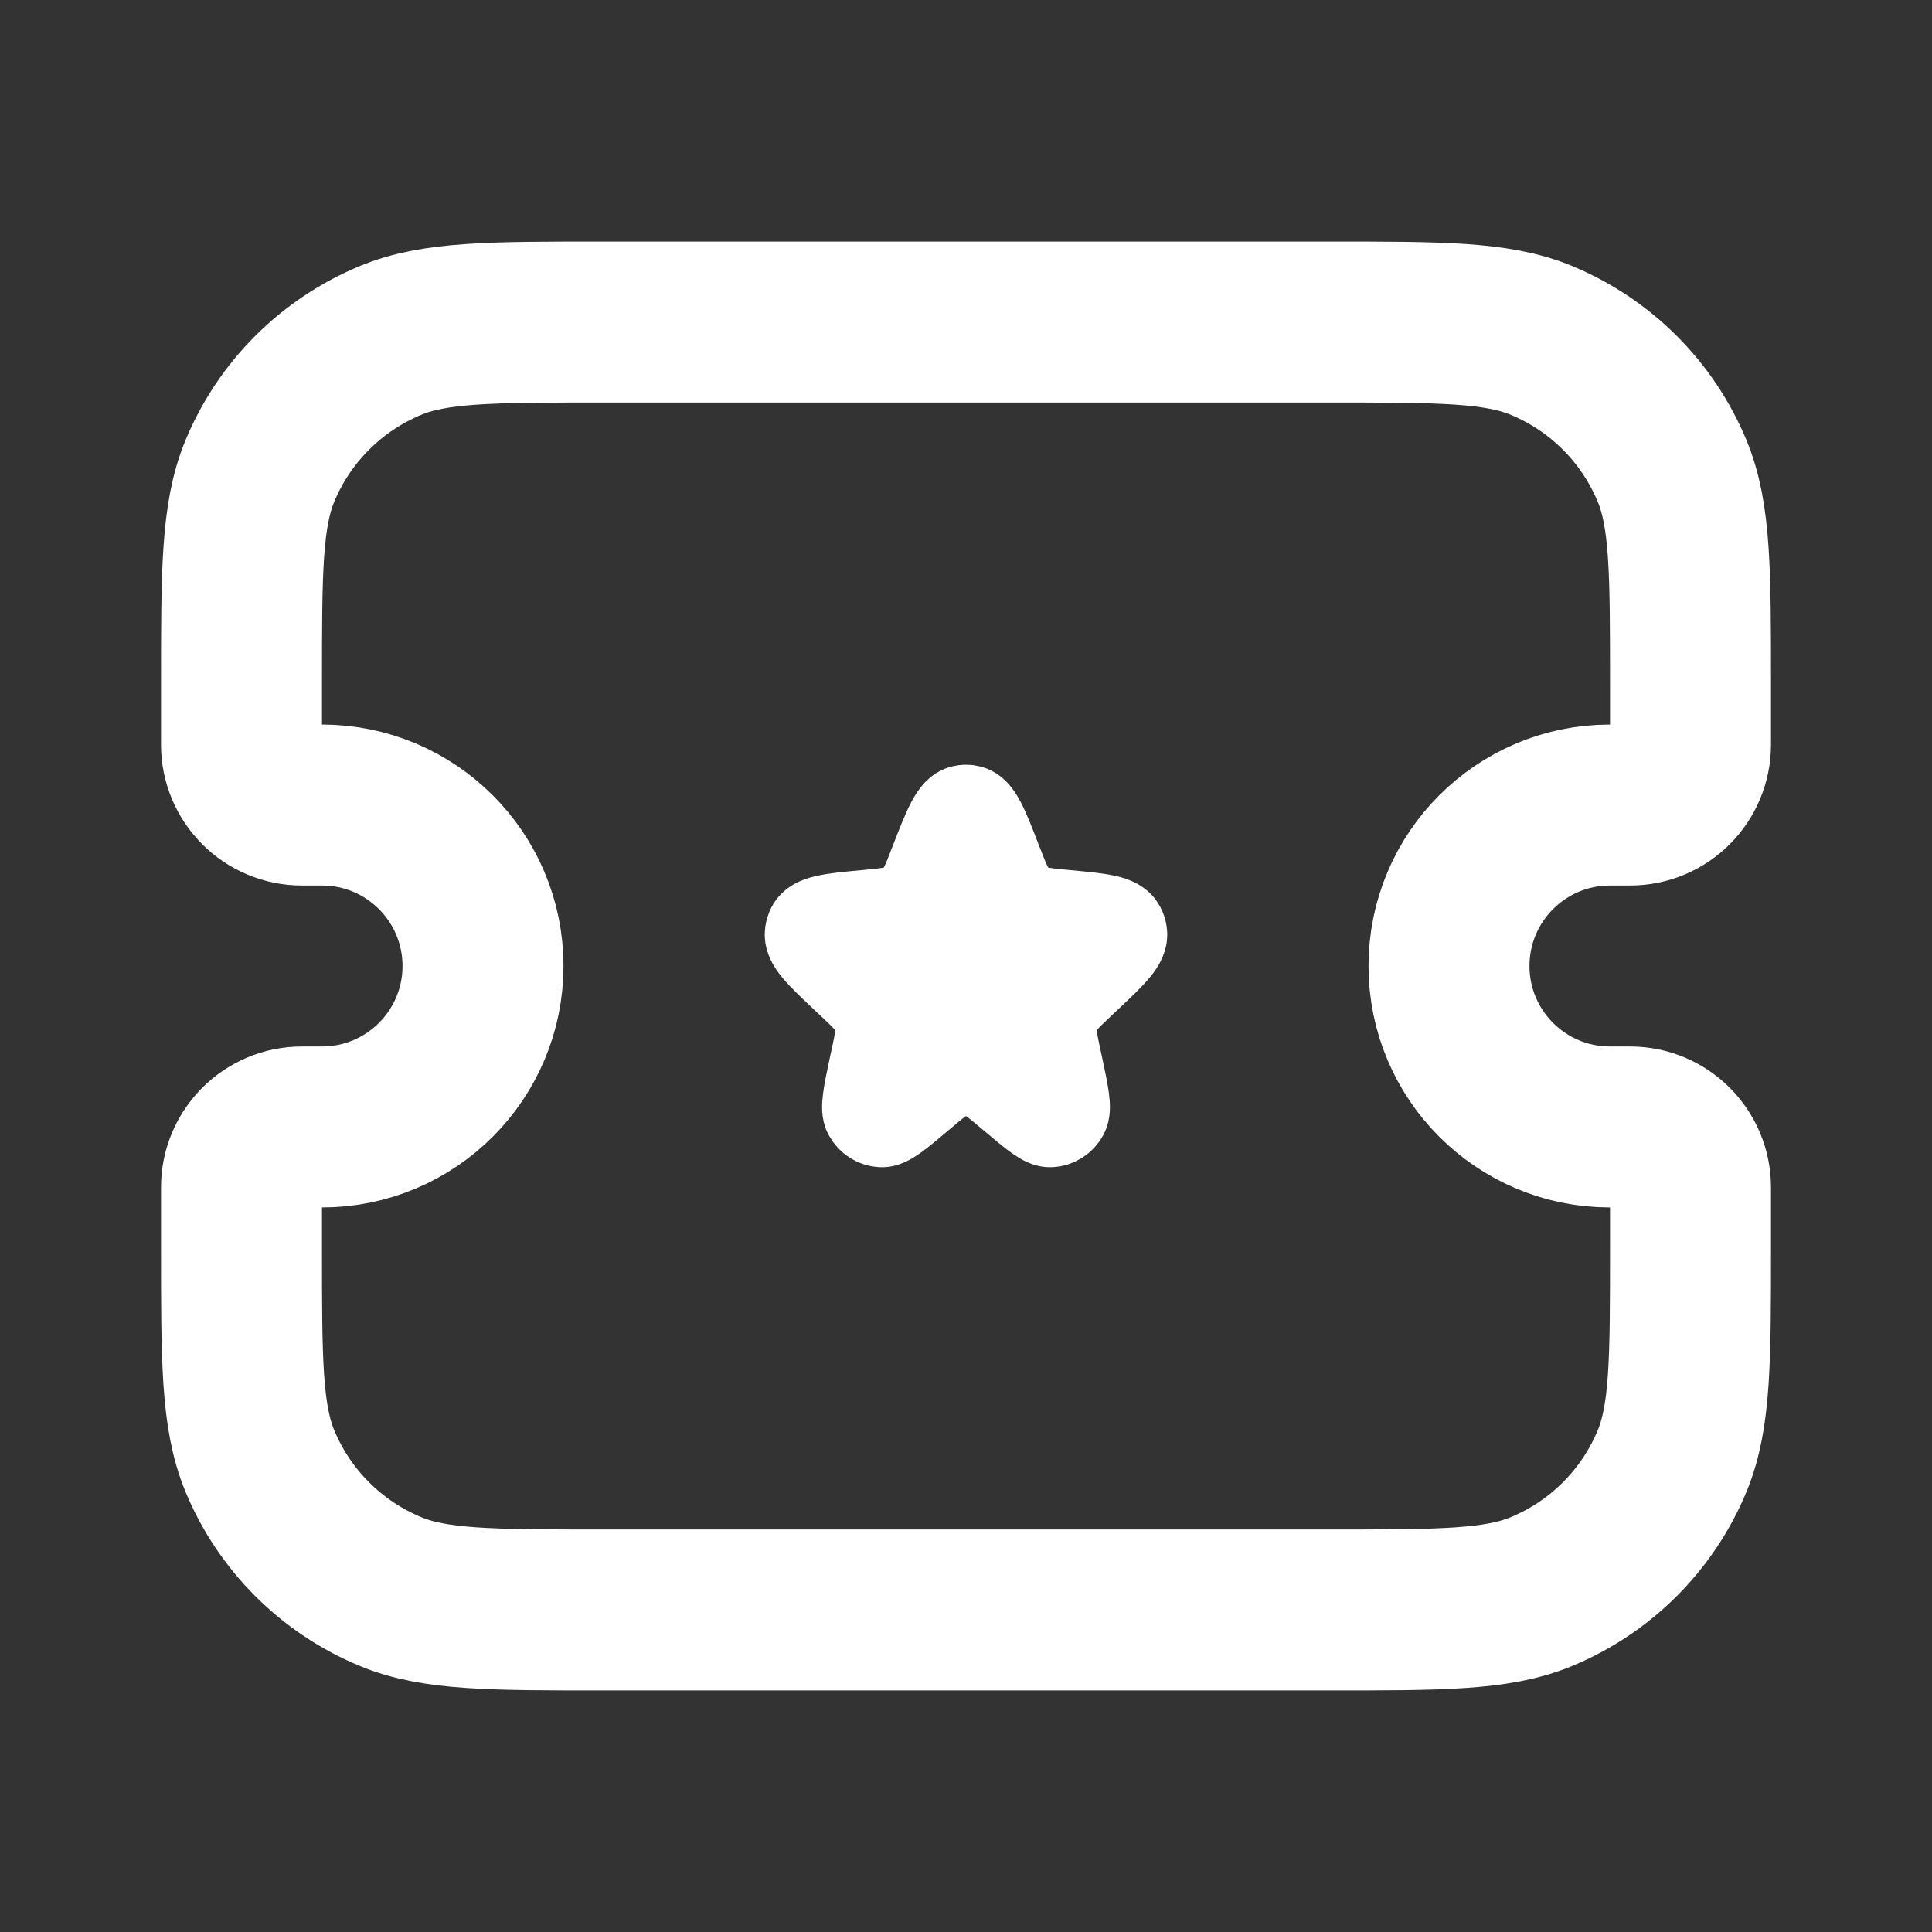
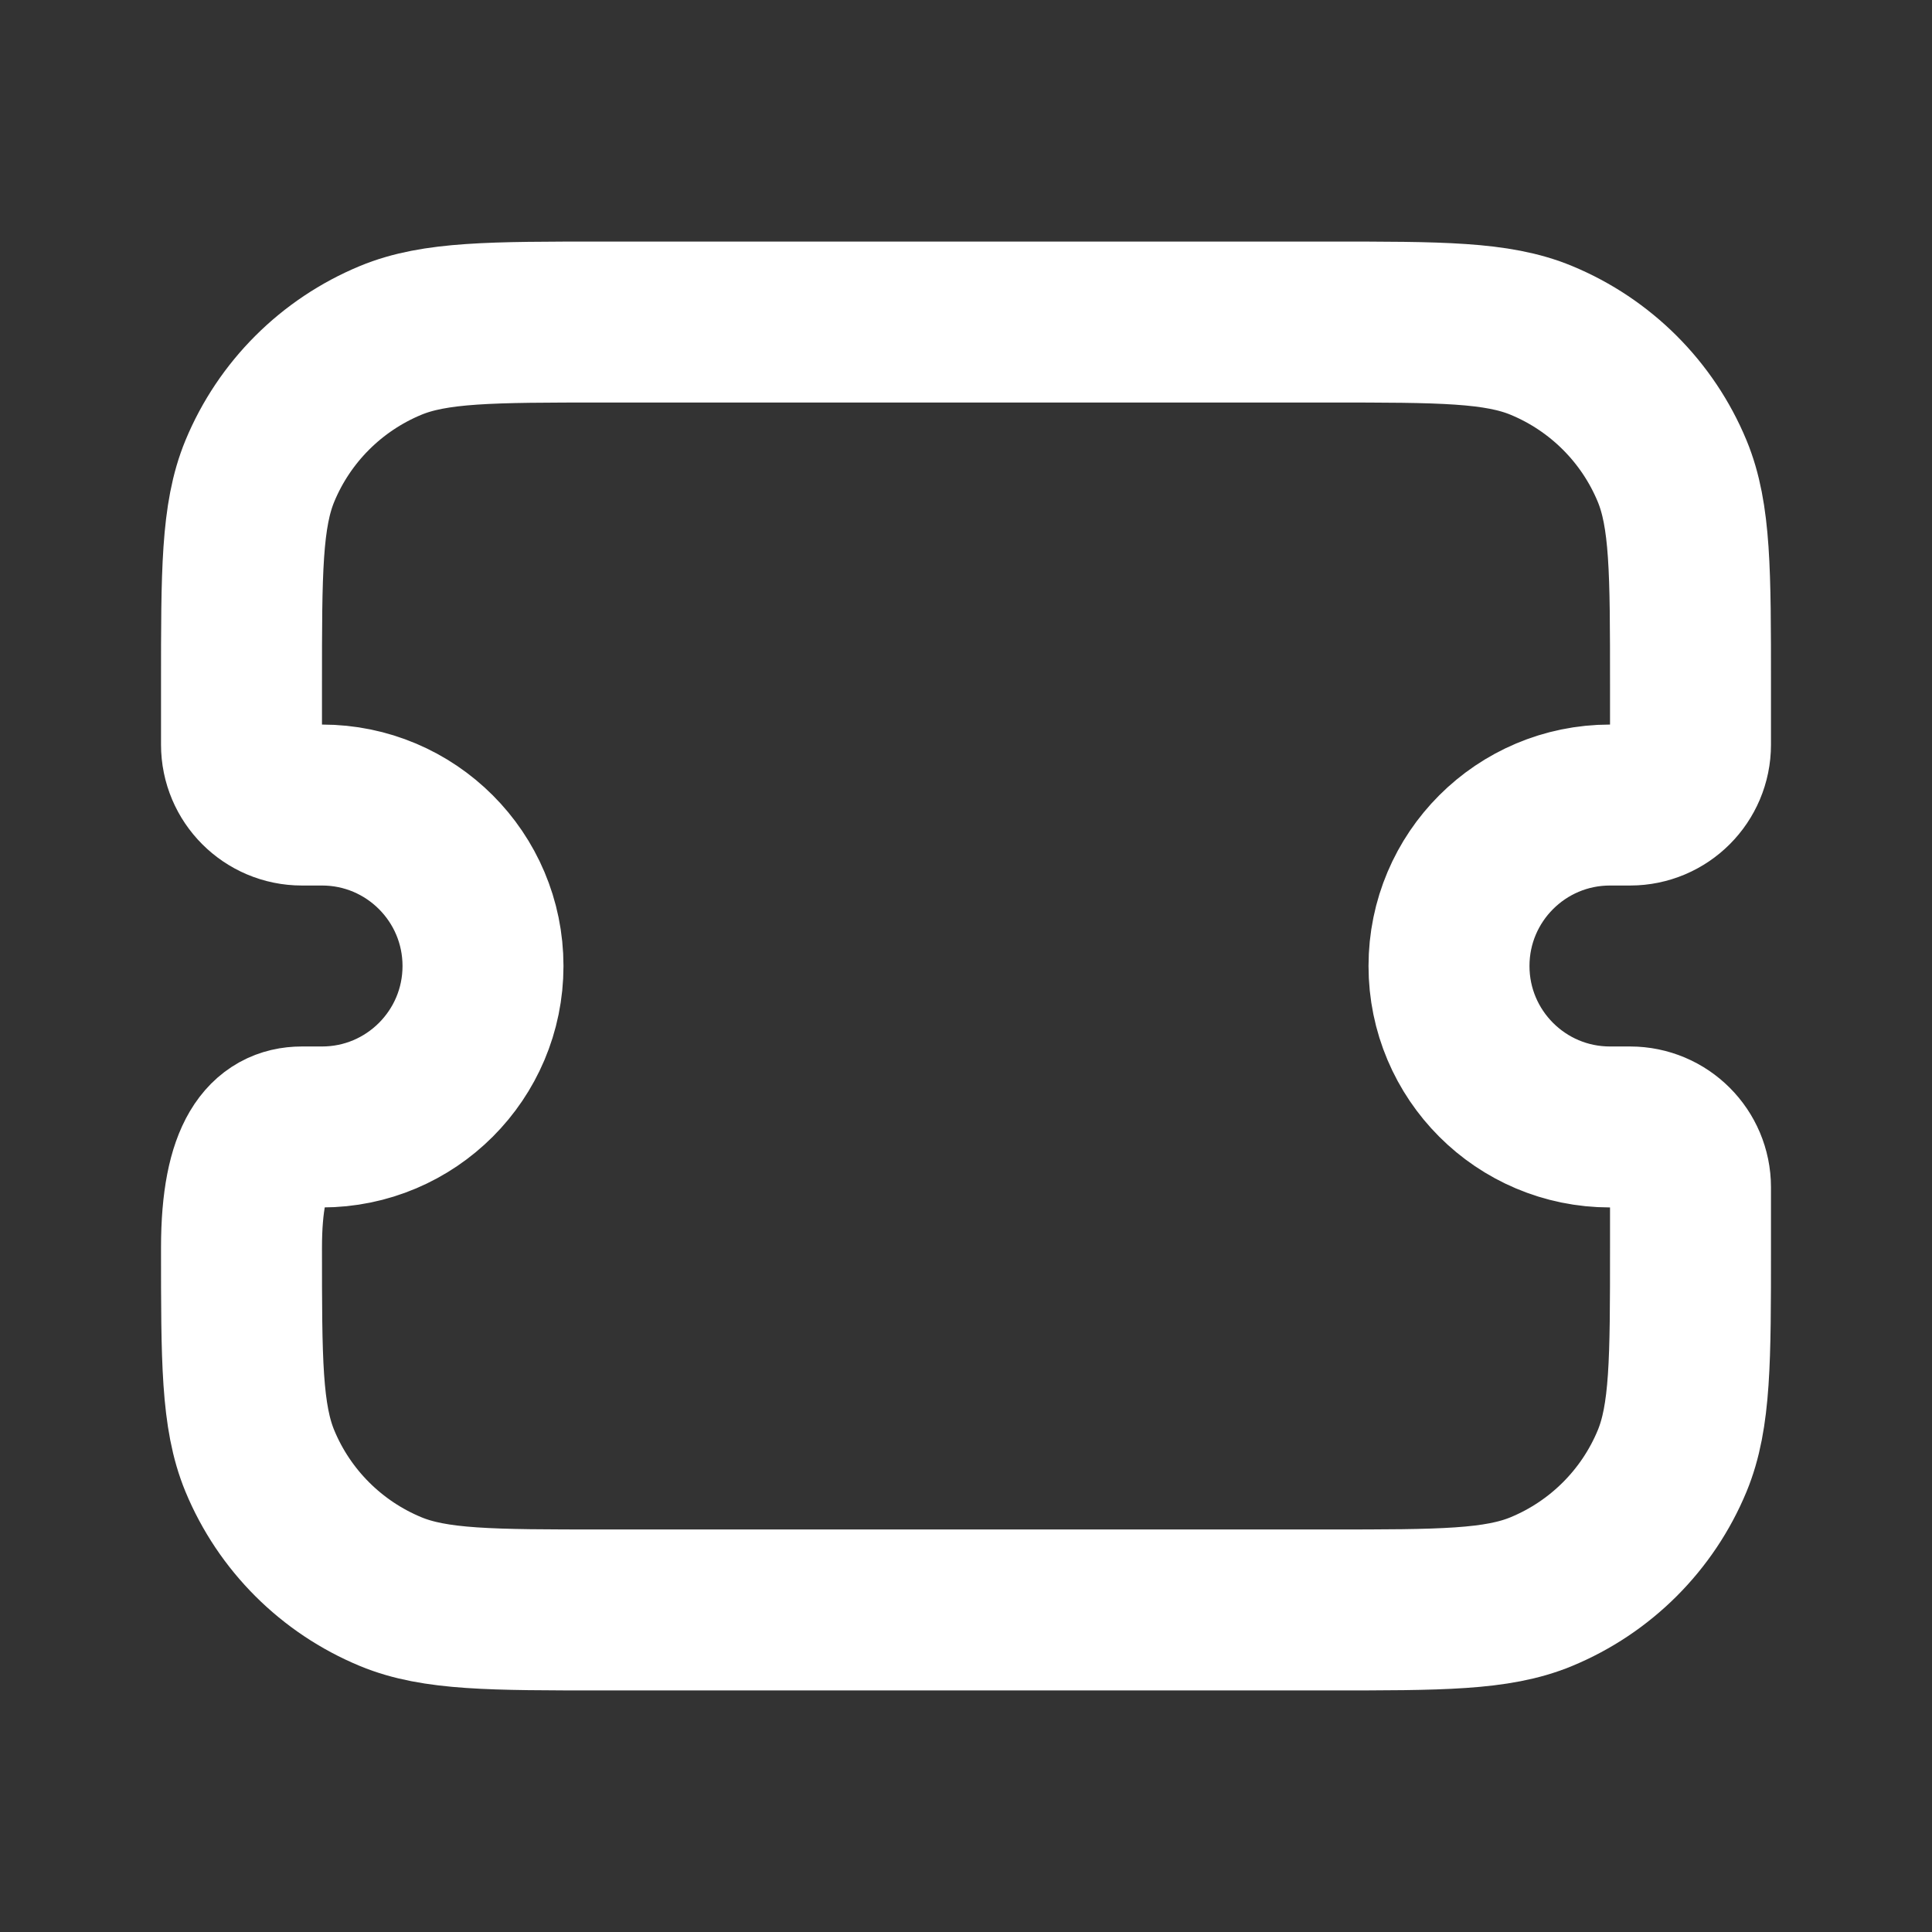
<svg xmlns="http://www.w3.org/2000/svg" width="16" height="16" viewBox="0 0 16 16" fill="none">
  <rect x="0" y="0" width="16" height="16" fill="#333333" stroke="none" />
-   <path d="M2 5.667C2 4.735 2 4.269 2.152 3.901C2.355 3.411 2.745 3.022 3.235 2.819C3.602 2.667 4.068 2.667 5 2.667H11C11.932 2.667 12.398 2.667 12.765 2.819C13.255 3.022 13.645 3.411 13.848 3.901C14 4.269 14 4.735 14 5.667V6.167C14 6.443 13.776 6.667 13.5 6.667H13.333C12.597 6.667 12 7.264 12 8V8C12 8.736 12.597 9.333 13.333 9.333H13.5C13.776 9.333 14 9.557 14 9.833V10.333C14 11.265 14 11.731 13.848 12.099C13.645 12.589 13.255 12.978 12.765 13.181C12.398 13.333 11.932 13.333 11 13.333H5C4.068 13.333 3.602 13.333 3.235 13.181C2.745 12.978 2.355 12.589 2.152 12.099C2 11.731 2 11.265 2 10.333V9.833C2 9.557 2.224 9.333 2.5 9.333H2.667C3.403 9.333 4 8.736 4 8V8C4 7.264 3.403 6.667 2.667 6.667H2.5C2.224 6.667 2 6.443 2 6.167V5.667Z" stroke="white" stroke-width="1.333" />
-   <path d="M7.704 7.126C7.817 6.836 7.873 6.691 7.964 6.671C7.988 6.665 8.012 6.665 8.036 6.671C8.127 6.691 8.183 6.836 8.295 7.126C8.359 7.291 8.391 7.373 8.451 7.429C8.467 7.445 8.486 7.459 8.505 7.471C8.574 7.514 8.66 7.522 8.832 7.538C9.123 7.565 9.269 7.579 9.313 7.665C9.323 7.683 9.329 7.702 9.332 7.722C9.347 7.819 9.24 7.92 9.025 8.122L8.966 8.178C8.866 8.273 8.816 8.32 8.787 8.379C8.769 8.414 8.758 8.452 8.752 8.492C8.743 8.557 8.758 8.626 8.787 8.763L8.798 8.812C8.85 9.058 8.877 9.181 8.844 9.241C8.814 9.296 8.76 9.33 8.7 9.333C8.633 9.337 8.539 9.257 8.351 9.098C8.227 8.993 8.165 8.941 8.096 8.92C8.033 8.901 7.967 8.901 7.904 8.92C7.835 8.941 7.773 8.993 7.649 9.098C7.461 9.257 7.367 9.337 7.3 9.333C7.24 9.33 7.186 9.296 7.156 9.241C7.123 9.181 7.15 9.058 7.202 8.812L7.213 8.763C7.242 8.626 7.257 8.557 7.248 8.492C7.242 8.452 7.23 8.414 7.213 8.379C7.184 8.32 7.134 8.273 7.034 8.178L6.974 8.122C6.76 7.92 6.653 7.819 6.668 7.722C6.671 7.702 6.677 7.683 6.686 7.665C6.731 7.579 6.877 7.565 7.168 7.538C7.34 7.522 7.426 7.514 7.495 7.471C7.514 7.459 7.532 7.445 7.549 7.429C7.609 7.373 7.641 7.291 7.704 7.126Z" fill="white" stroke="white" stroke-width="0.667" />
+   <path d="M2 5.667C2 4.735 2 4.269 2.152 3.901C2.355 3.411 2.745 3.022 3.235 2.819C3.602 2.667 4.068 2.667 5 2.667H11C11.932 2.667 12.398 2.667 12.765 2.819C13.255 3.022 13.645 3.411 13.848 3.901C14 4.269 14 4.735 14 5.667V6.167C14 6.443 13.776 6.667 13.5 6.667H13.333C12.597 6.667 12 7.264 12 8V8C12 8.736 12.597 9.333 13.333 9.333H13.5C13.776 9.333 14 9.557 14 9.833V10.333C14 11.265 14 11.731 13.848 12.099C13.645 12.589 13.255 12.978 12.765 13.181C12.398 13.333 11.932 13.333 11 13.333H5C4.068 13.333 3.602 13.333 3.235 13.181C2.745 12.978 2.355 12.589 2.152 12.099C2 11.731 2 11.265 2 10.333C2 9.557 2.224 9.333 2.5 9.333H2.667C3.403 9.333 4 8.736 4 8V8C4 7.264 3.403 6.667 2.667 6.667H2.5C2.224 6.667 2 6.443 2 6.167V5.667Z" stroke="white" stroke-width="1.333" />
</svg>